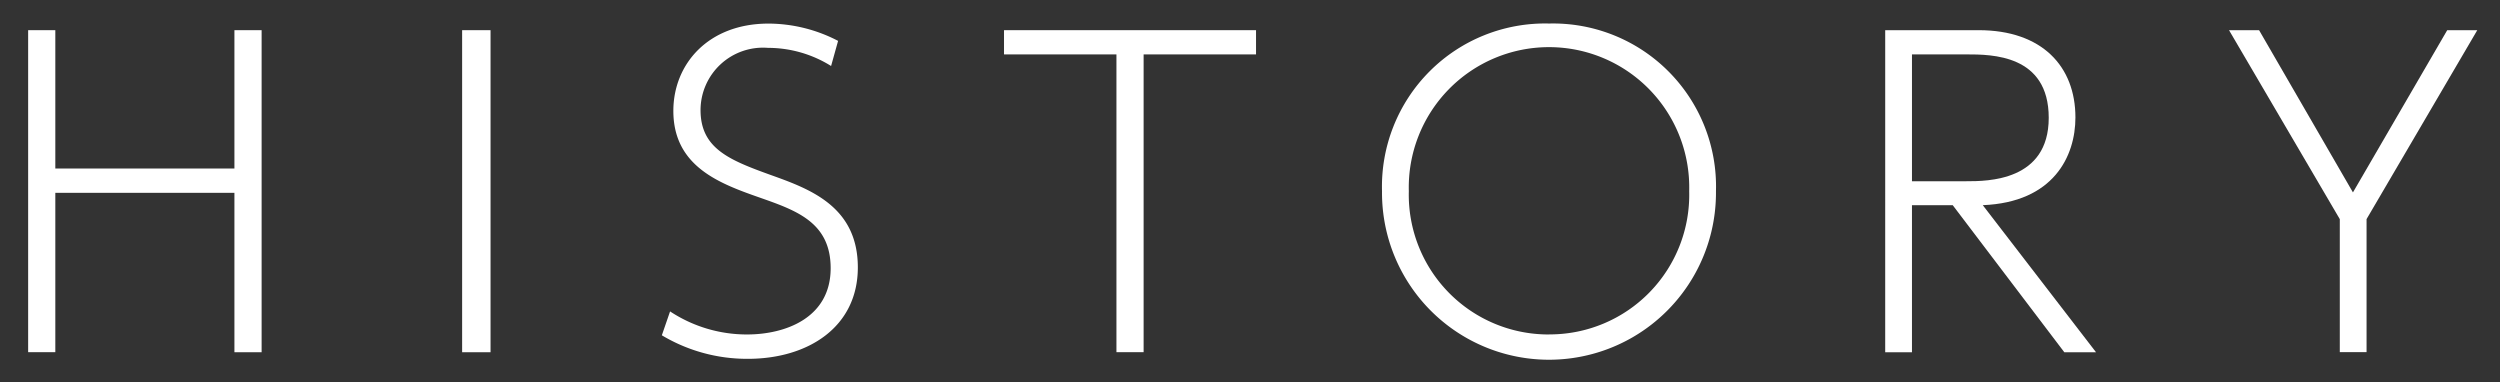
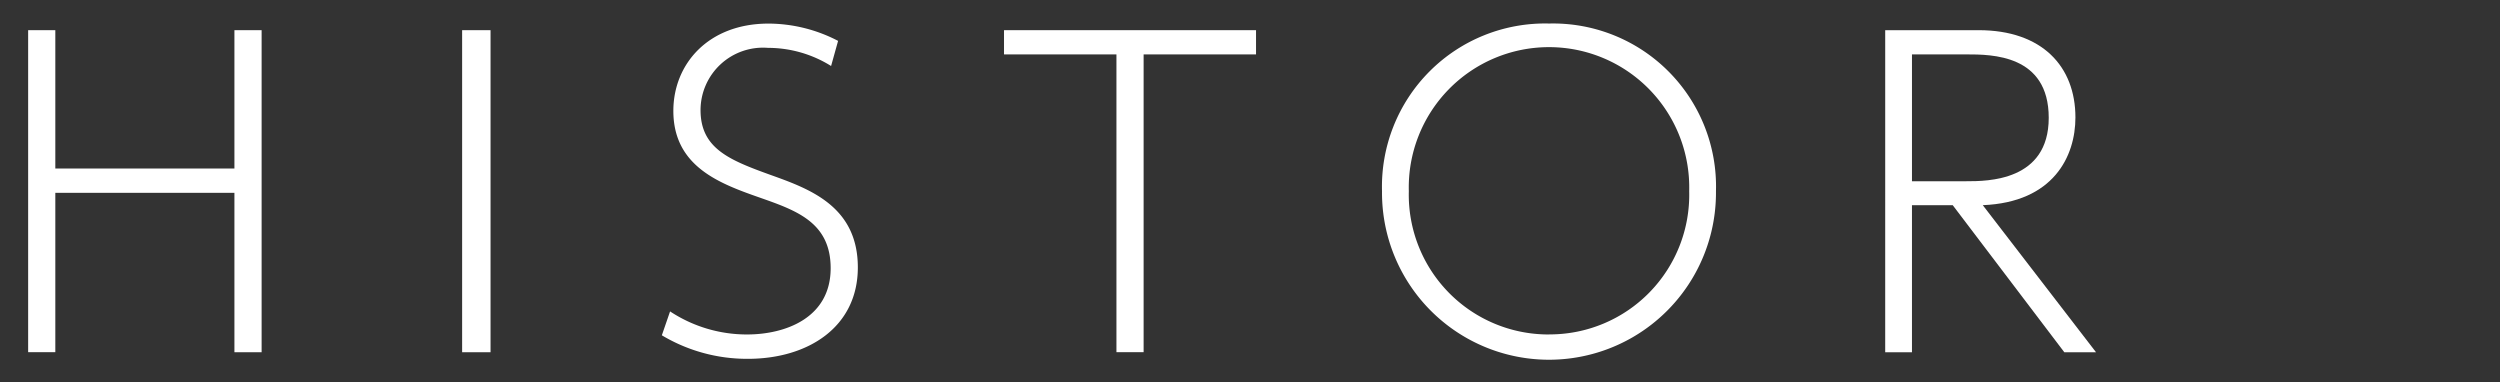
<svg xmlns="http://www.w3.org/2000/svg" viewBox="0 0 170 26">
  <rect x="0" y="0" width="170" height="26" fill="#333333" stroke="none" />
  <title>こだわり_素材1</title>
  <g>
    <path d="M15.941,11.459V2.052H17.79v21.9H15.941V13.112H3.762V23.948H1.914V2.052H3.762v9.407h12.18Z" style="fill: #fff" />
    <path d="M33.357,2.052v21.9H31.425V2.052h1.932Z" style="fill: #fff" />
    <path d="M56.514,4.488A8.09,8.09,0,0,0,52.23,3.255a4.25,4.25,0,0,0-4.593,4.229c0,2.6,1.932,3.388,4.731,4.4,2.66,0.952,5.965,2.128,5.965,6.3,0,4.06-3.389,6.216-7.476,6.216a11.277,11.277,0,0,1-5.852-1.6l0.56-1.624A9.472,9.472,0,0,0,50.8,22.744c2.6,0,5.685-1.12,5.685-4.508,0-3.108-2.324-3.92-4.789-4.788-2.716-.952-5.908-2.1-5.908-5.908,0-3.191,2.38-5.936,6.468-5.936A10.3,10.3,0,0,1,56.99,2.78Z" style="fill: #fff" />
    <path d="M77.766,23.948H75.918V3.7H68.273V2.052H85.41V3.7H77.766V23.948Z" style="fill: #fff" />
    <path d="M105.346,1.6A11.084,11.084,0,0,1,116.686,13a11.355,11.355,0,1,1-22.709,0A11.09,11.09,0,0,1,105.346,1.6Zm0,21.14A9.493,9.493,0,0,0,114.865,13,9.536,9.536,0,1,0,95.8,13,9.5,9.5,0,0,0,105.346,22.744Z" style="fill: #fff" />
    <path d="M134.55,2.052c4.312,0,6.579,2.464,6.579,5.936,0,2.632-1.483,5.768-6.3,5.964l7.7,10h-2.156l-7.588-10h-2.771v10h-1.82V2.052h6.356ZM130.014,3.7v8.624h3.7c1.429,0,5.6,0,5.6-4.312s-3.892-4.313-5.6-4.313h-3.7Z" style="fill: #fff" />
-     <path d="M159.105,14.9L151.573,2.052h2.044L160,13.083l6.411-11.031h2.044L160.926,14.9v9.044h-1.82V14.9Z" style="fill: #fff" />
  </g>
  <rect width="170" height="26" style="fill: none" />
</svg>